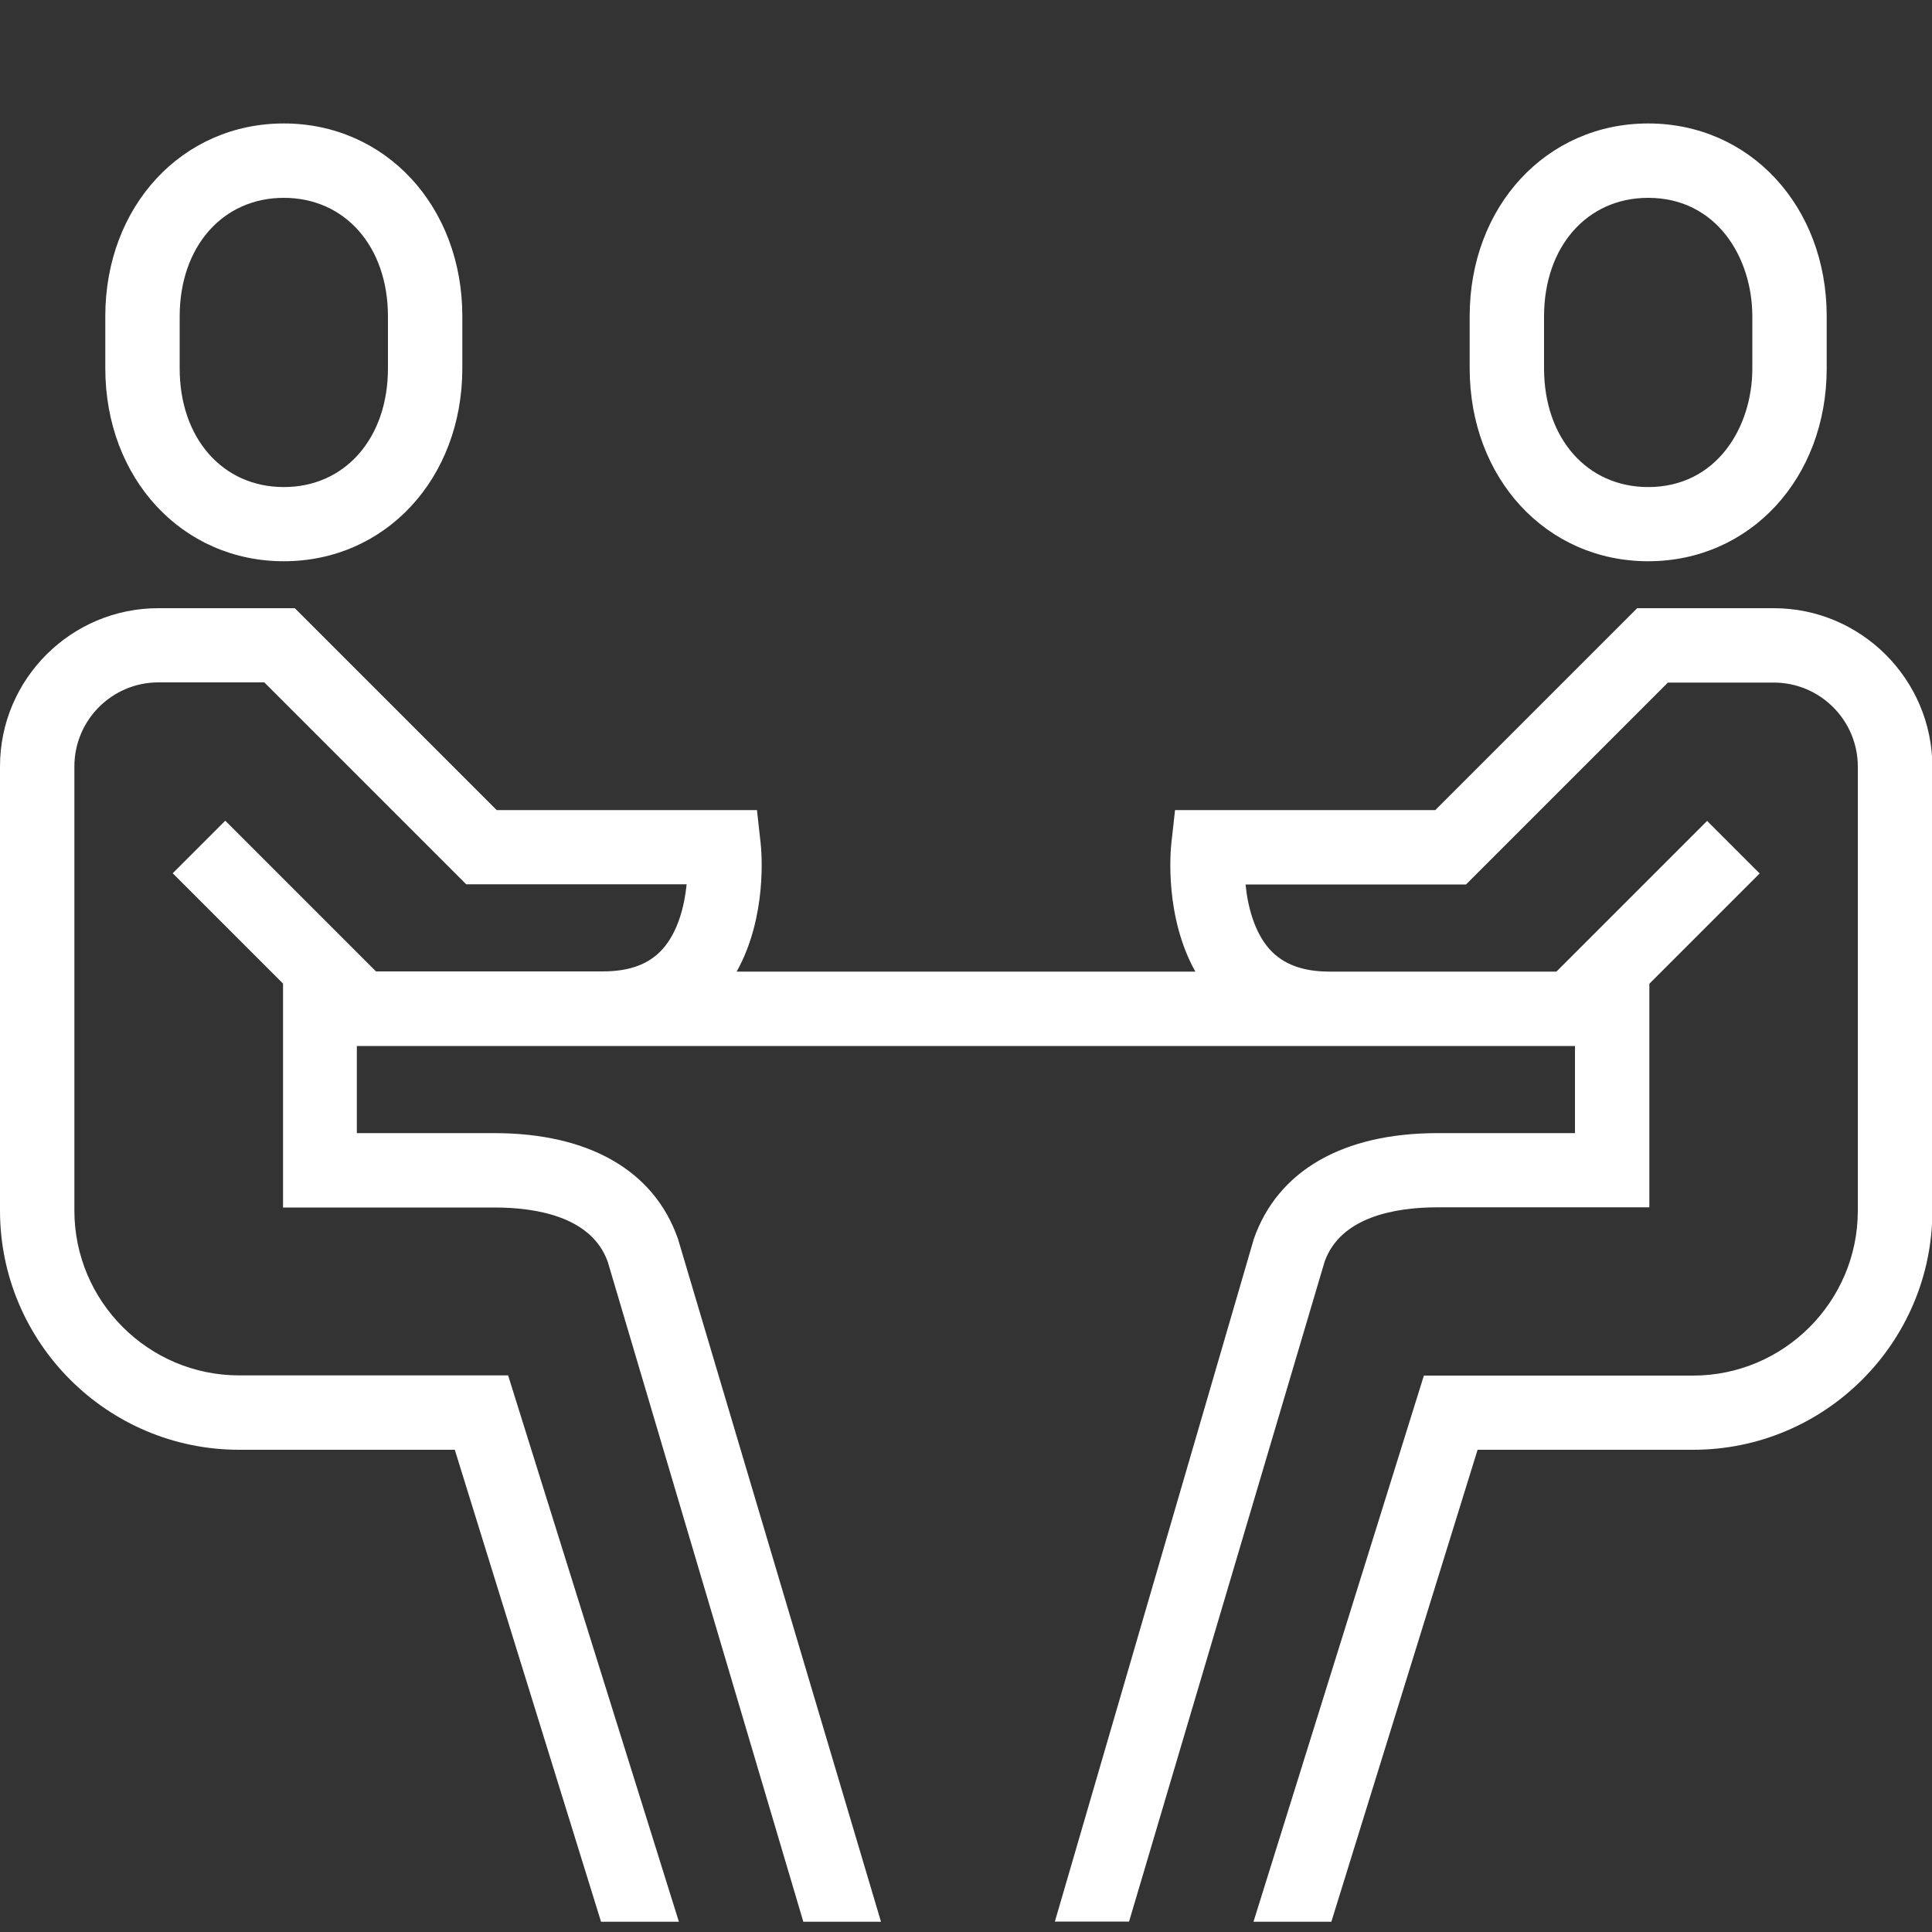
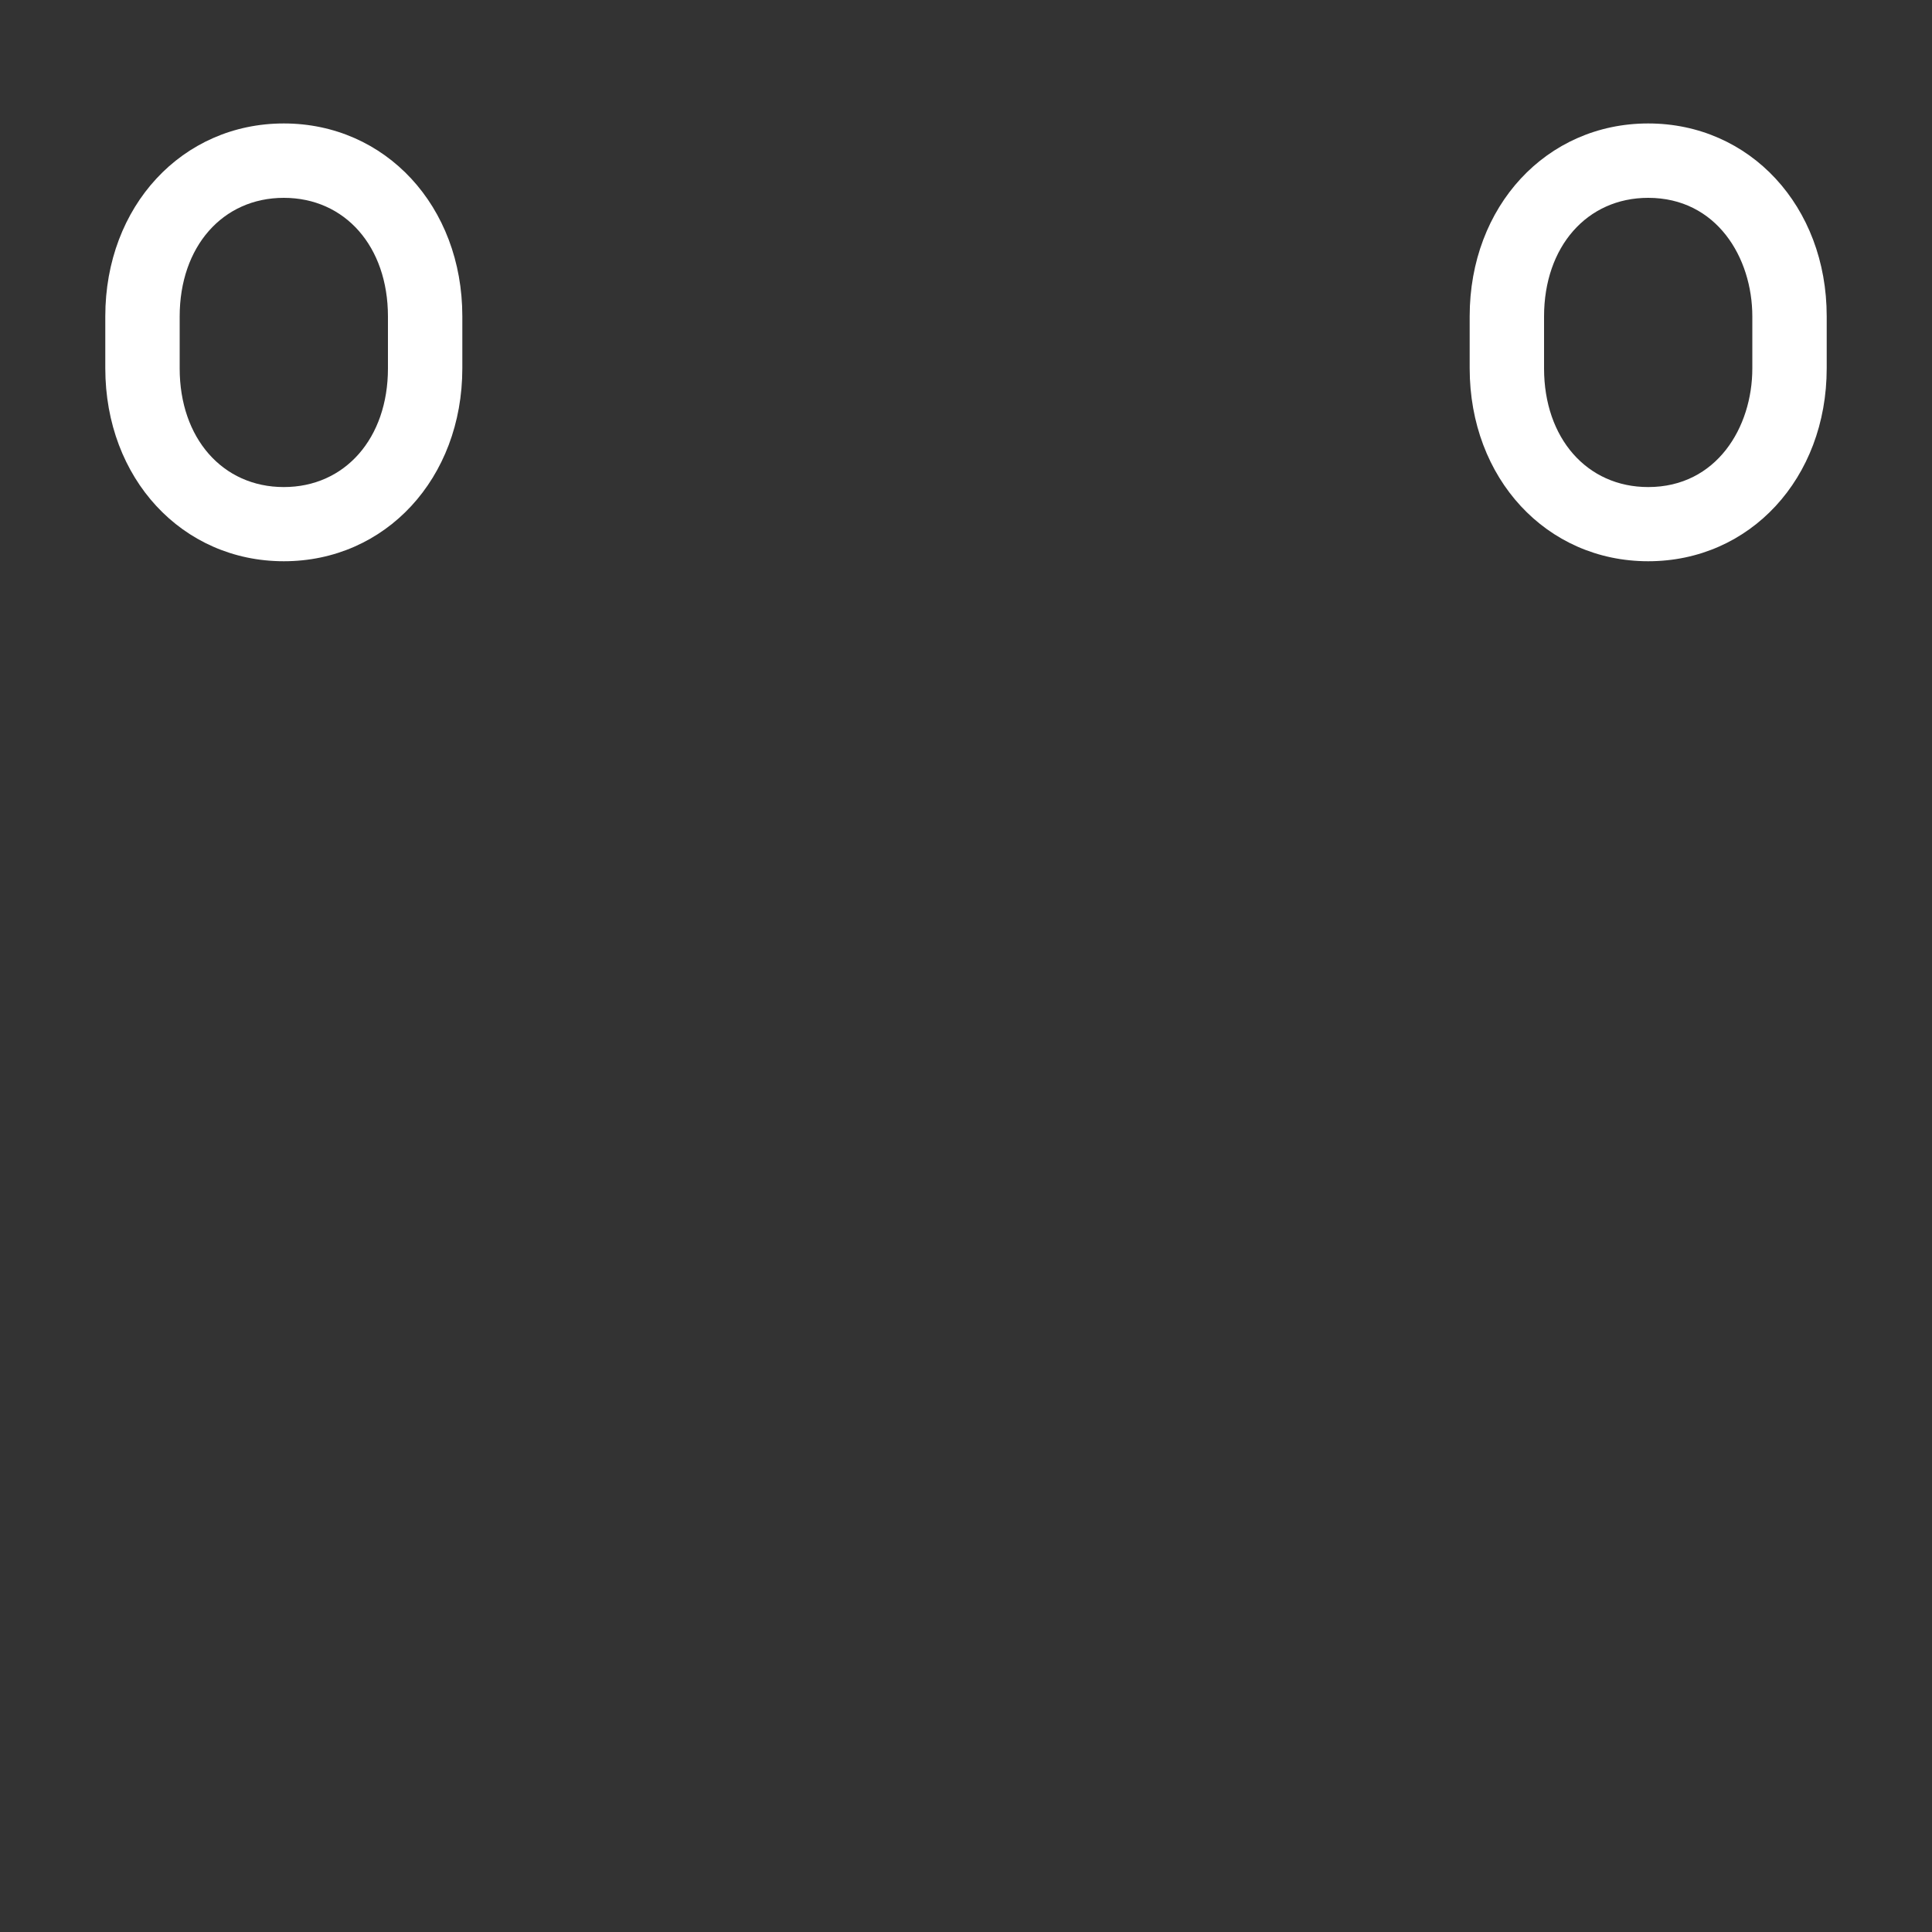
<svg xmlns="http://www.w3.org/2000/svg" version="1.1" id="Layer_1" x="0px" y="0px" viewBox="0 0 100 100" style="enable-background:new 0 0 100 100;" xml:space="preserve">
  <rect x="0" y="0" width="100" height="100" fill="#333333" stroke="none" />
  <style type="text/css">
	.st0{fill:#FFFFFF;}
	.st1{fill:none;stroke:#515151;stroke-width:2;stroke-linejoin:round;stroke-miterlimit:10;}
	.st2{fill:none;stroke:#515151;stroke-width:2;stroke-miterlimit:10;}
</style>
  <g>
    <path class="st0" d="M14.69,29.05c5.27,0,9.24-4.29,9.24-9.99v-2.69c0-5.69-3.97-9.98-9.24-9.98s-9.24,4.29-9.24,9.98v2.69   C5.45,24.76,9.42,29.05,14.69,29.05z M9.3,16.38c0-3.61,2.22-6.14,5.39-6.14s5.39,2.52,5.39,6.14v2.69c0,3.61-2.22,6.14-5.39,6.14   S9.3,22.68,9.3,19.07V16.38z" />
-     <path class="st0" d="M91.81,31.48h-7.07L74.29,41.93H60.82l-0.19,1.71c-0.05,0.43-0.35,3.8,1.24,6.65H38.13   c1.59-2.85,1.29-6.22,1.24-6.65l-0.19-1.71H25.71L15.26,31.48H8.19C3.68,31.48,0,35.15,0,39.67v22.99   c0,6.82,5.55,12.38,12.38,12.38h11.16l7.57,24.43h4.03L26.3,71.19H12.38c-4.7,0-8.53-3.83-8.53-8.53V39.67   c0-2.4,1.95-4.35,4.35-4.35h5.48l10.45,10.45h11.41c-0.11,1.12-0.45,2.47-1.25,3.36c-0.7,0.78-1.71,1.15-3.09,1.15h-8.36h-3.38   l-7.8-7.8l-2.72,2.72l5.71,5.71V62.5h10.95c2.22,0,5.04,0.5,5.86,2.82l10.12,34.15h4.02L35.09,64.12   c-1.23-3.53-4.61-5.47-9.51-5.47h-7.11v-4.51h4.35h8.36h37.63h8.36h4.35v4.51h-7.11c-4.9,0-8.27,1.94-9.51,5.47L54.6,99.46h3.84   l10.12-34.15c0.82-2.32,3.64-2.82,5.86-2.82h10.95V50.92l5.71-5.71l-2.72-2.72l-7.8,7.8H68.81c-1.38,0-2.39-0.38-3.09-1.15   c-0.8-0.89-1.14-2.24-1.25-3.36h11.41l10.45-10.45h5.48c2.4,0,4.35,1.95,4.35,4.35v22.99c0,4.7-3.83,8.53-8.53,8.53H73.7   l-8.82,28.27h4.03l7.57-24.43h11.16c6.82,0,12.38-5.55,12.38-12.38V39.67C100,35.15,96.32,31.48,91.81,31.48z" />
-     <path class="st0" d="M85.31,29.05c5.27,0,9.24-4.29,9.24-9.99v-2.69c0-5.69-3.97-9.98-9.24-9.98c-5.27,0-9.24,4.29-9.24,9.98v2.69   C76.07,24.76,80.04,29.05,85.31,29.05z M79.92,16.38c0-3.61,2.22-6.14,5.39-6.14c3.54,0,5.39,3.09,5.39,6.14v2.69   c0,3.05-1.85,6.14-5.39,6.14c-3.17,0-5.39-2.53-5.39-6.14V16.38z" />
+     <path class="st0" d="M85.31,29.05c5.27,0,9.24-4.29,9.24-9.99v-2.69c0-5.69-3.97-9.98-9.24-9.98c-5.27,0-9.24,4.29-9.24,9.98v2.69   C76.07,24.76,80.04,29.05,85.31,29.05z M79.92,16.38c0-3.61,2.22-6.14,5.39-6.14c3.54,0,5.39,3.09,5.39,6.14v2.69   c0,3.05-1.85,6.14-5.39,6.14c-3.17,0-5.39-2.53-5.39-6.14V16.38" />
  </g>
</svg>